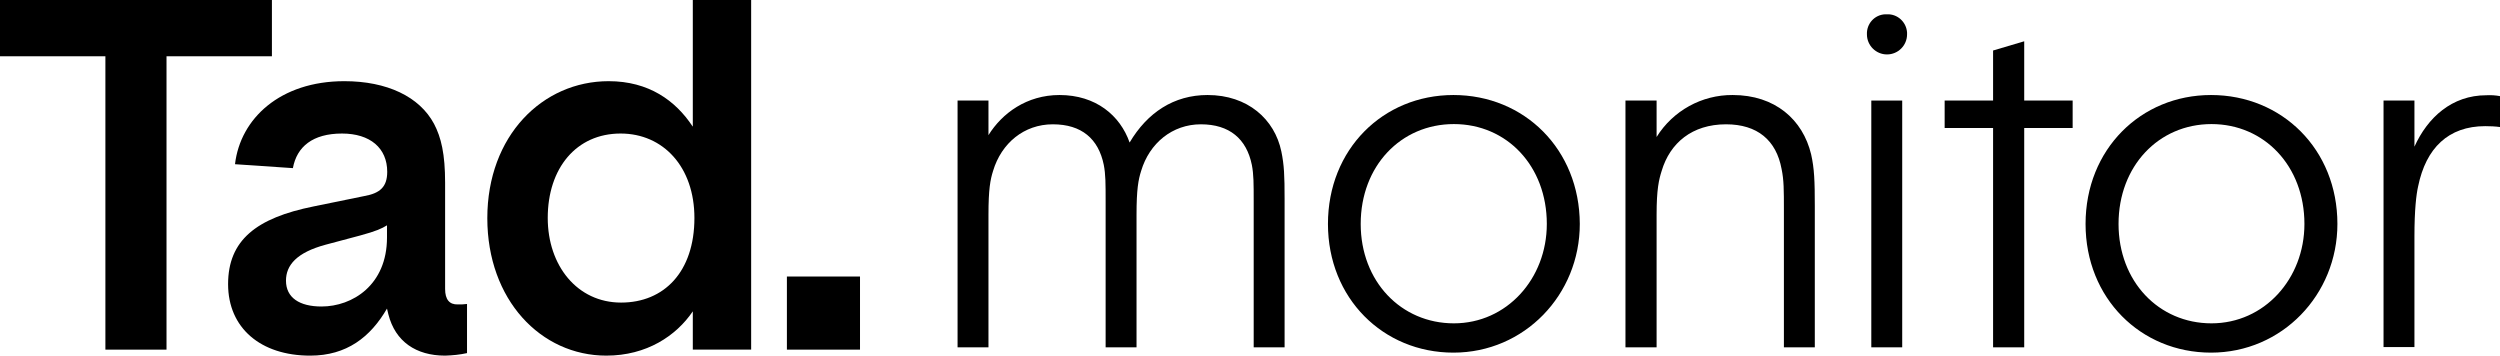
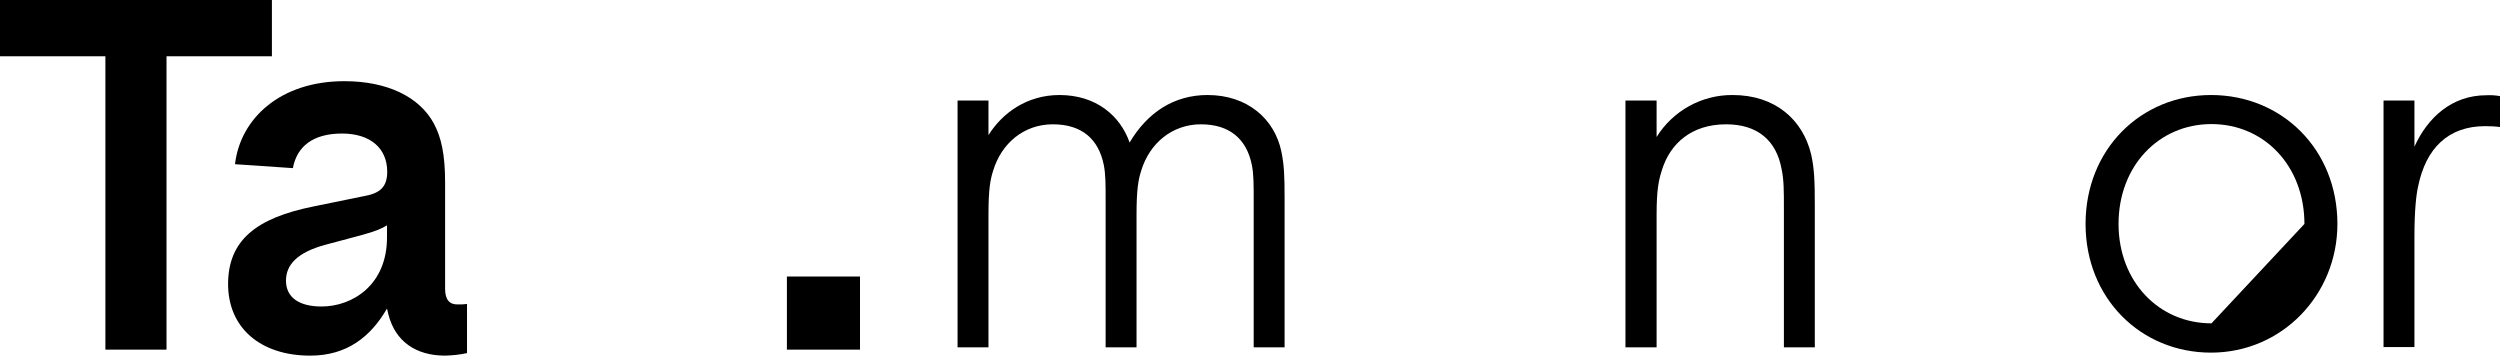
<svg xmlns="http://www.w3.org/2000/svg" version="1.1" id="Layer_1" x="0px" y="0px" viewBox="0 0 1084 154.2" style="enable-background:new 0 0 1084 154.2;" xml:space="preserve">
  <g>
    <polygon points="117.9,0 0,0 0,24.4 45.7,24.4 45.7,151.6 72.2,151.6 72.2,24.4 117.9,24.4  " />
    <path d="M193,125.3V79.2c0-12.4-1.7-19.6-4.8-25.5c-6.3-11.8-20.4-18.5-38.9-18.5c-27.8,0-45.1,16.2-47.4,36l25.1,1.7   c1.7-9.3,8.6-15,21.3-15c12.2,0,19.6,6.3,19.6,16.6c0,6.5-3.1,9.3-9.9,10.5l-22,4.5c-24.9,5-37.1,14.7-37.1,33.7s14.1,31,35.6,31   c15.8,0,26.1-8,33.3-20.4l0.6,2.5c3,11.8,12,17.9,24.6,17.9c3.2-0.1,6.4-0.4,9.5-1.1v-21.3c-1.3,0.2-2.7,0.2-4,0.2   C194.9,132.1,193,129.9,193,125.3z M139.4,132.9c-9.5,0-15.4-3.8-15.4-11.2c0-6.7,4.6-12.2,17.2-15.6l15-4c7-1.9,9.3-3,11.6-4.4   v5.3C167.8,123.6,152.8,132.9,139.4,132.9z" />
-     <path d="M300.3,54.8c-7.4-11.2-19-19.6-36.4-19.6c-28.6,0-52.6,23.6-52.6,59.4c0,35.4,23.2,59.6,51.6,59.6   c17.5,0,30.3-8.6,37.5-19.2v16.6h25.3V0h-25.3v54.8H300.3z M269.3,131.2L269.3,131.2c-19,0-31.8-16-31.8-36.7   c0-21.6,12.4-36.6,31.6-36.6c18.5,0,32,14.5,32,36.6C301.1,117.9,287.9,131.2,269.3,131.2z" />
    <rect x="341.2" y="119.9" width="31.7" height="31.7" />
    <path d="M523.6,41.2c-14.6,0-26.1,7.6-33.8,20.6c-4.1-11.7-14.6-20.6-30.4-20.6c-14.2,0-24.9,7.9-30.8,17.4v-15h-13.4v107h13.4   V93.1c0-11.1,0.8-15.2,2-19c3.6-12,13.4-20.2,25.9-20.2s19.8,6.3,22.1,17.6c0.8,4.1,0.8,8.1,0.8,16v63.1h13.4V93.1   c0-11.1,0.8-15.2,2-19c3.6-12,13.5-20.2,25.9-20.2s19.8,6.3,22.1,17.6c0.8,4.1,0.8,8.1,0.8,16v63.1H557V86.1   c0-9.9-0.2-14.6-1.4-20.4C552.7,51.7,541,41.2,523.6,41.2z" />
-     <path d="M630.2,41.2c-30.5,0-54.4,23.5-54.4,55.9c0,32.2,23.9,55.8,54.4,55.8c30.8,0,54.8-25.1,54.8-55.8   C684.9,64.8,661,41.2,630.2,41.2z M630.4,140.2L630.4,140.2c-22.9,0-40.4-18.2-40.4-43.1c0-25.1,17.4-43.3,40.4-43.3   s40.3,18.2,40.3,43.3C670.7,120.9,653.3,140.2,630.4,140.2z" />
    <path d="M785.3,66.9c-3.6-15-15.6-25.7-34-25.7c-13.4-0.1-25.9,6.8-33,18.2V43.6h-13.5v107h13.5V93.1c0-11.1,1-15.2,2.2-19   c3.6-12.1,13.2-20.2,27.9-20.2c13.6,0,21.8,6.9,24.1,19.4c1,4.8,1,9.1,1,17.8v59.5h13.4V89.3C786.9,78.6,786.7,73.1,785.3,66.9z" />
-     <rect x="811.4" y="43.6" width="13.4" height="107" />
-     <path d="M818.2,6.2c-0.3,0-0.5,0-0.8,0c-4.6,0.2-8.1,4.1-7.9,8.7c0,4.8,3.9,8.7,8.7,8.7s8.7-3.9,8.7-8.7c0-0.3,0-0.5,0-0.8   C826.6,9.5,822.7,6,818.2,6.2z" />
-     <polygon points="877.7,17.9 864.2,21.9 864.2,43.6 843.2,43.6 843.2,55.5 864.2,55.5 864.2,150.6 877.7,150.6 877.7,55.5    898.7,55.5 898.7,43.6 877.7,43.6  " />
-     <path d="M958.7,41.2c-30.4,0-54.4,23.5-54.4,55.9c0,32.2,23.9,55.8,54.4,55.8c30.8,0,54.8-25.1,54.8-55.8   C1013.5,64.8,989.5,41.2,958.7,41.2z M958.9,140.2L958.9,140.2c-22.9,0-40.3-18.2-40.3-43.1c0-25.1,17.4-43.3,40.3-43.3   s40.3,18.2,40.3,43.3C999.2,120.9,981.8,140.2,958.9,140.2z" />
+     <path d="M958.7,41.2c-30.4,0-54.4,23.5-54.4,55.9c0,32.2,23.9,55.8,54.4,55.8c30.8,0,54.8-25.1,54.8-55.8   C1013.5,64.8,989.5,41.2,958.7,41.2z M958.9,140.2L958.9,140.2c-22.9,0-40.3-18.2-40.3-43.1c0-25.1,17.4-43.3,40.3-43.3   s40.3,18.2,40.3,43.3z" />
    <path d="M1078.1,41.3c-15,0-25.5,9.7-31.2,22.3v-20h-13.4v106.9h13.4v-48c0-11.5,0.8-18.2,1.6-21.7c3.4-16.6,13.1-26.1,29.1-26.1   c2.2,0,4.4,0.1,6.5,0.4V41.7C1082,41.3,1080.1,41.2,1078.1,41.3z" />
  </g>
</svg>